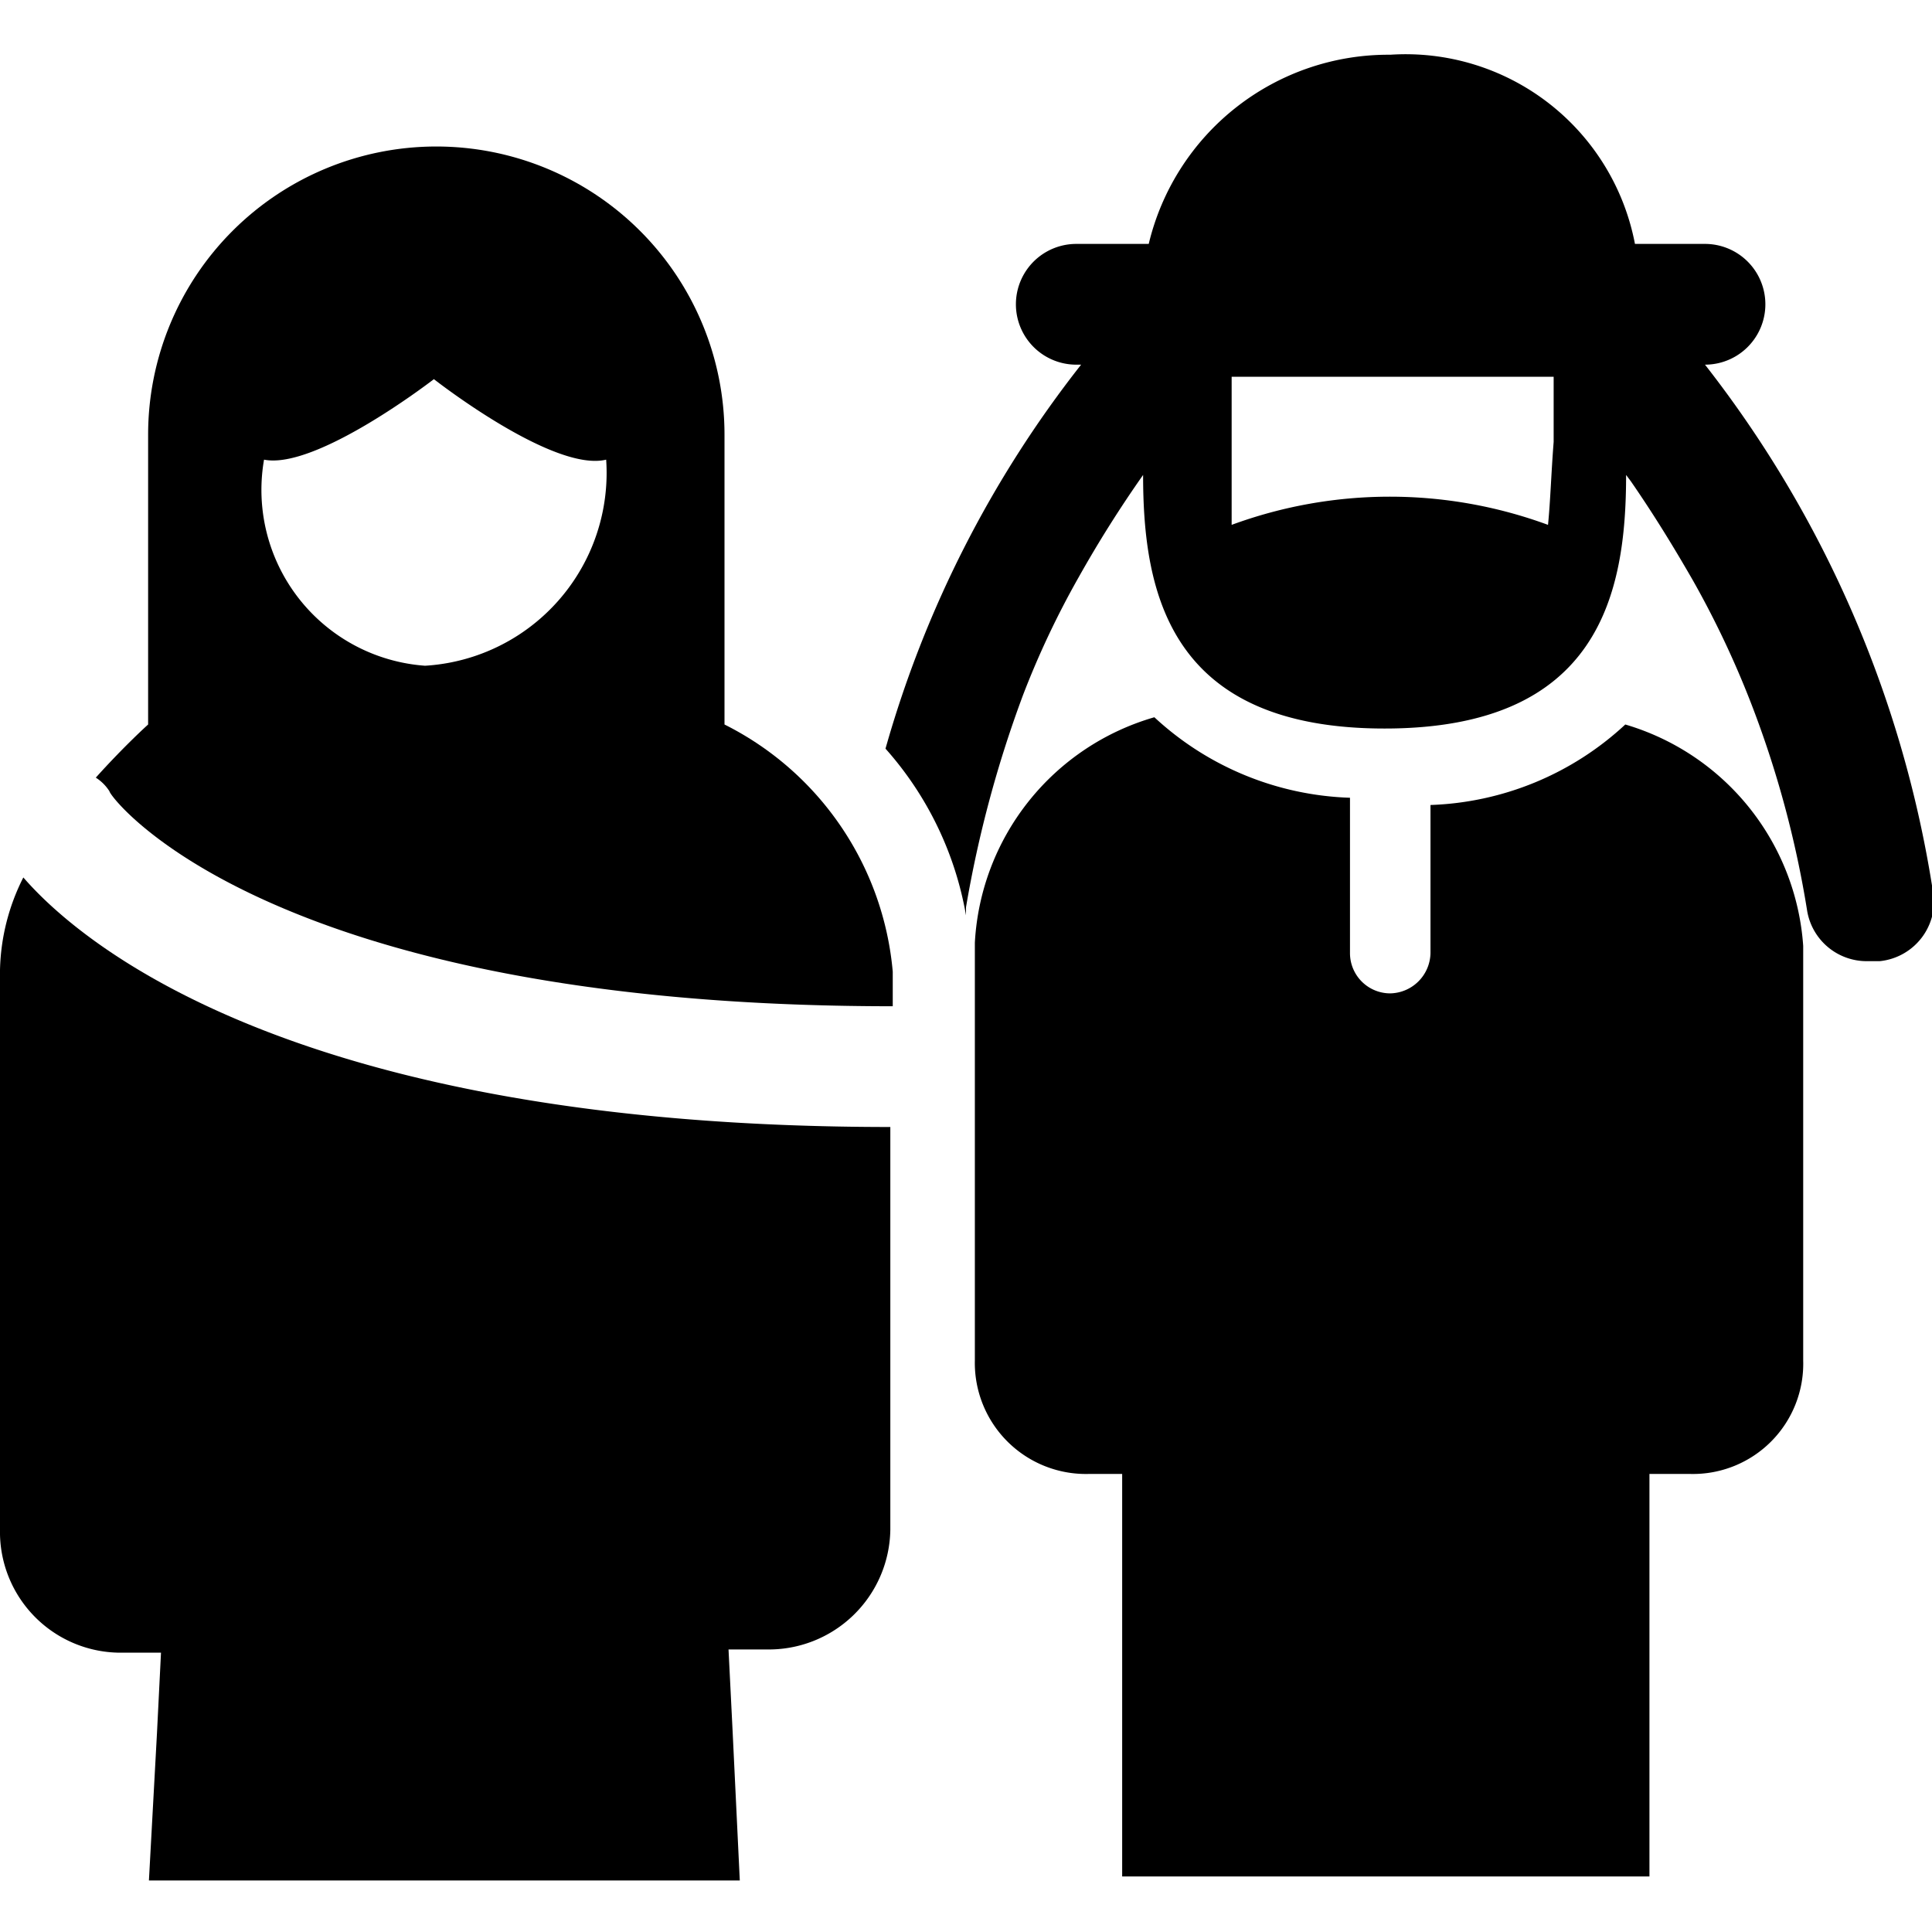
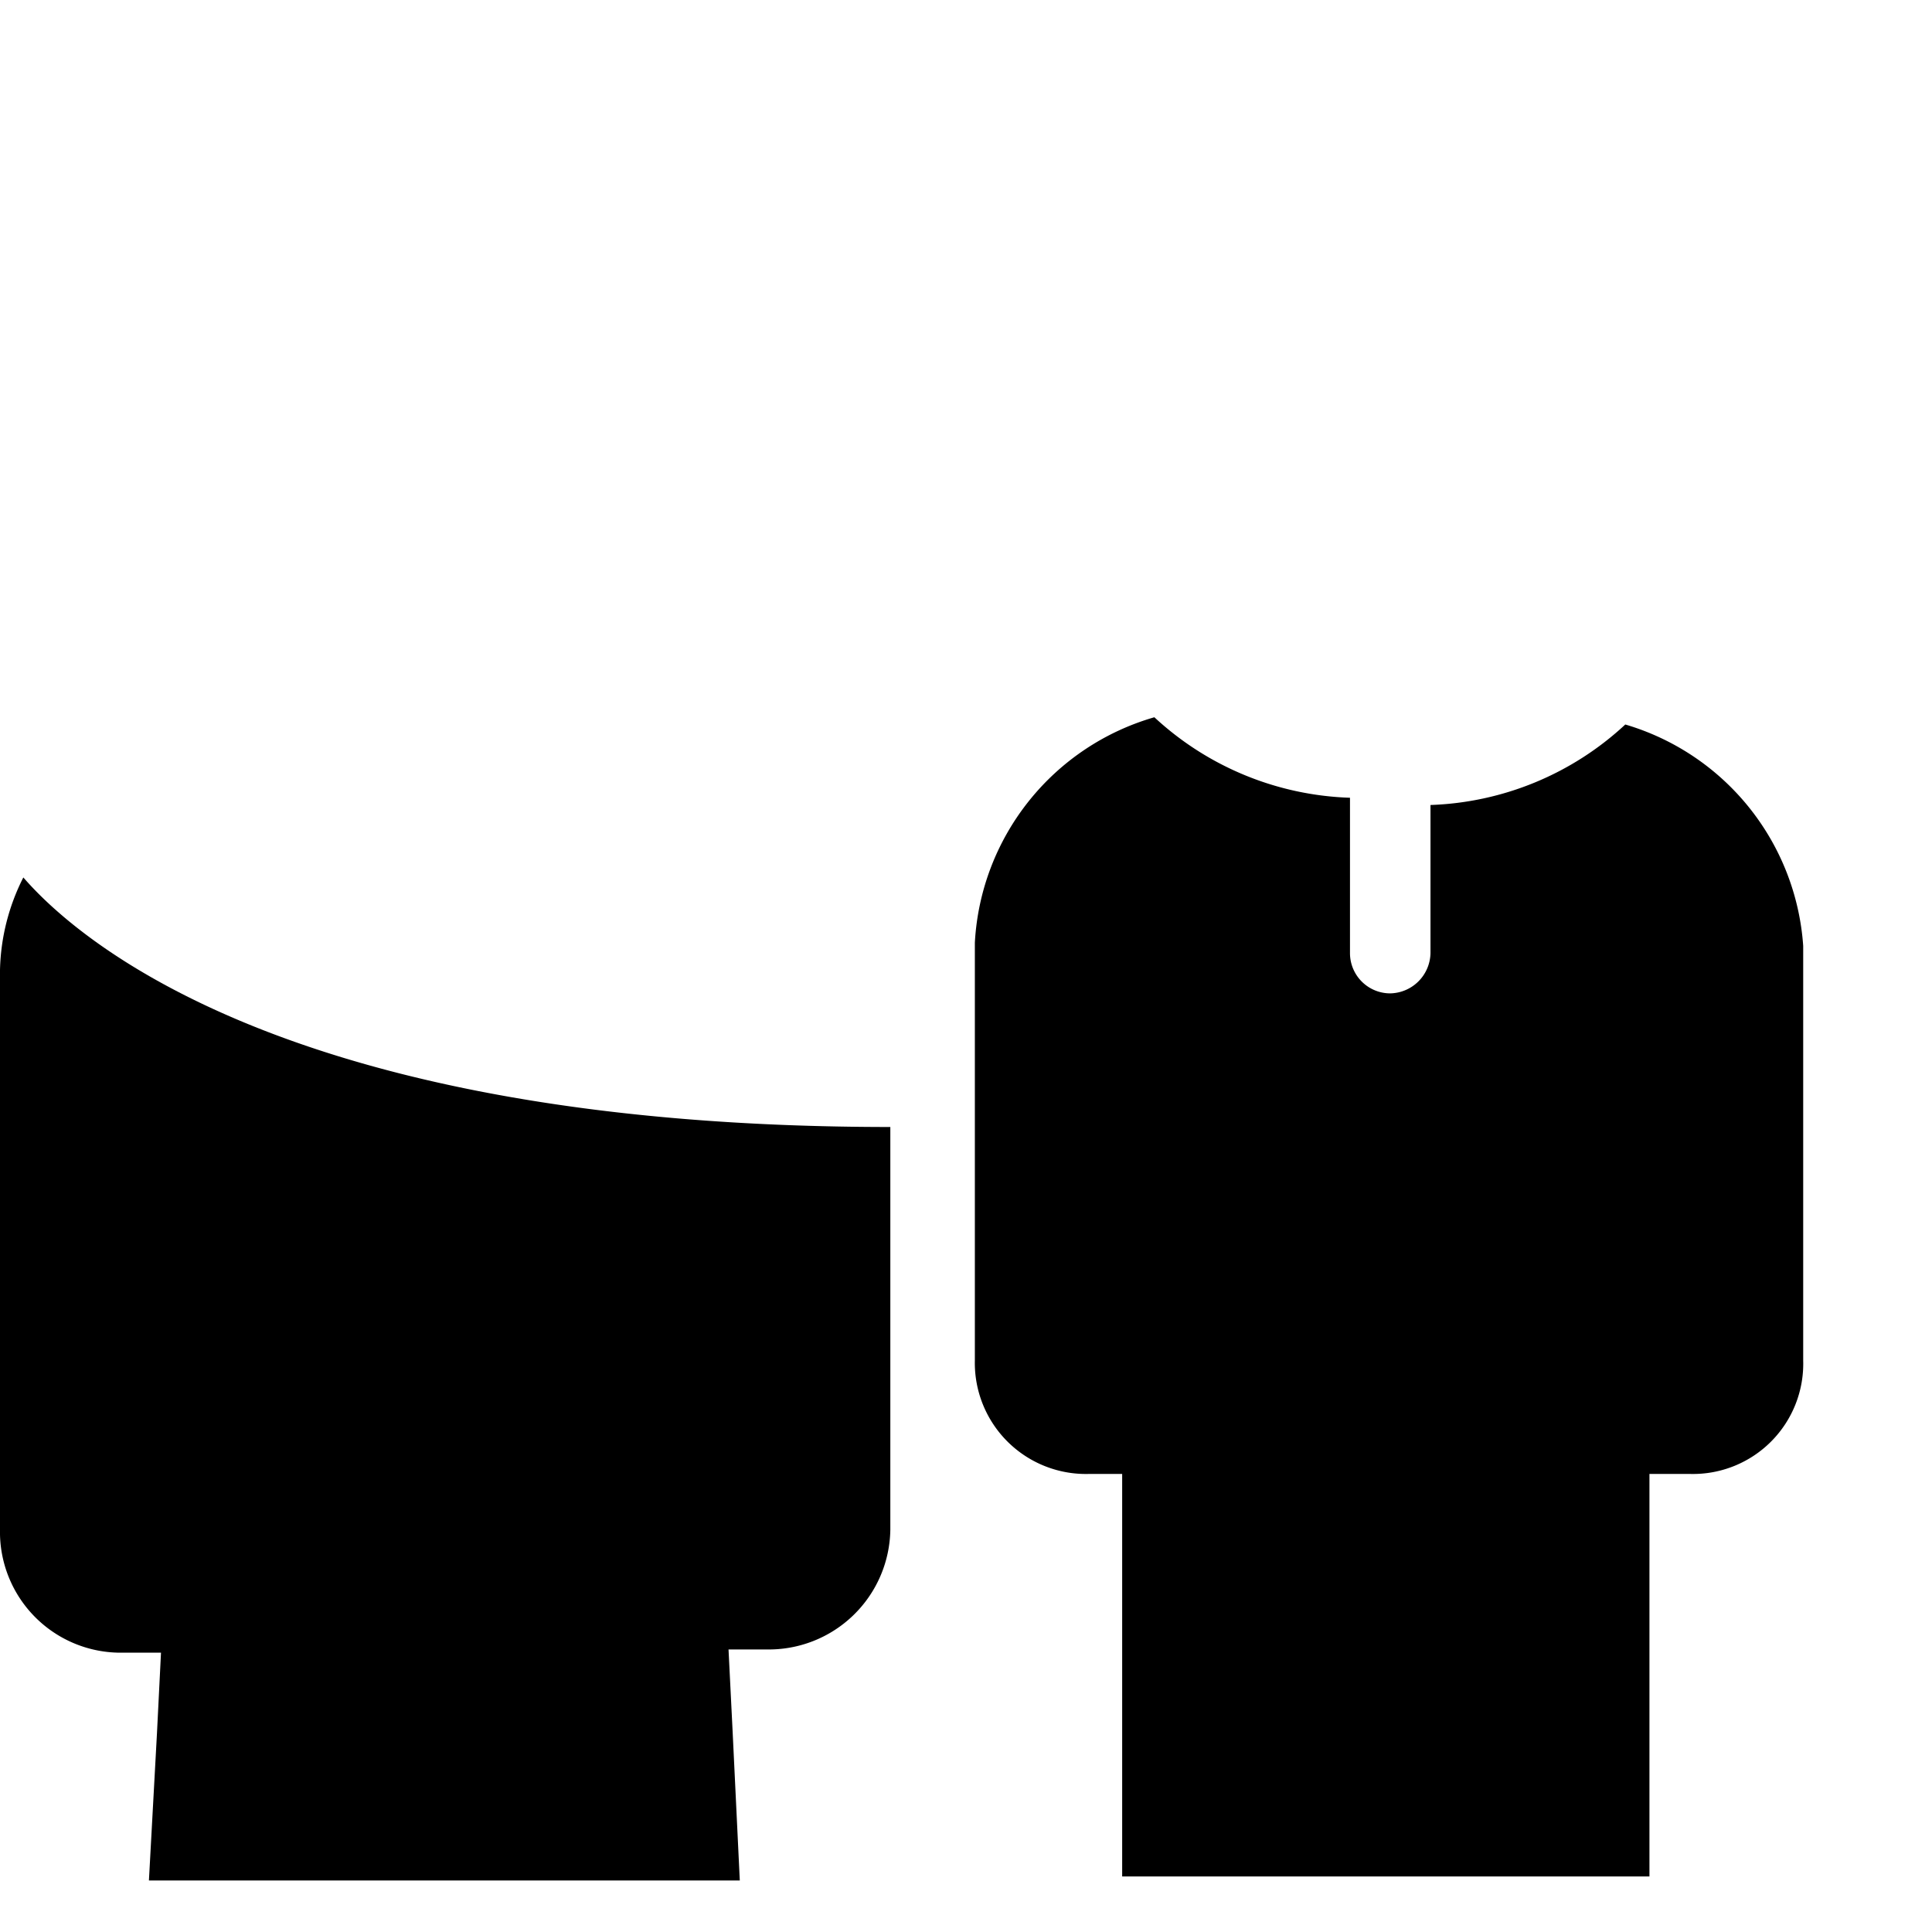
<svg xmlns="http://www.w3.org/2000/svg" viewBox="0 0 24 24">
  <g>
-     <path d="M24 11a14.11 14.11 0 0 0 -2.82 -6.47 0.75 0.75 0 0 0 0 -1.5h-0.87A2.9 2.9 0 0 0 17.27 0.68a3.06 3.06 0 0 0 -3 2.35h-0.9a0.75 0.75 0 1 0 0 1.5h0.06A13.77 13.77 0 0 0 11 9.3a4.19 4.19 0 0 1 1 2.07l0 -0.1a14.46 14.46 0 0 1 0.71 -2.64 10.89 10.89 0 0 1 0.69 -1.46 14.8 14.8 0 0 1 0.8 -1.27c0 1.47 0.33 3.15 3 3.15s3 -1.68 3 -3.15l0.06 0.08c0.29 0.42 0.54 0.83 0.77 1.23a11.68 11.68 0 0 1 0.72 1.52 12.7 12.7 0 0 1 0.7 2.59 0.75 0.75 0 0 0 0.74 0.62h0.16A0.75 0.75 0 0 0 24 11Zm-4.77 -4.48a5.69 5.69 0 0 0 -3.93 0l0 -1v-0.84h4v0.81c-0.03 0.38 -0.04 0.73 -0.07 1.03Z" fill="#000000" stroke-width="1" />
    <path d="M20.49 18.31H21a1.37 1.37 0 0 0 1.4 -1.41v-5.15A3.09 3.09 0 0 0 20.19 9a3.74 3.74 0 0 1 -2.42 1v1.84a0.51 0.51 0 0 1 -0.5 0.5 0.5 0.5 0 0 1 -0.5 -0.5V9.91a3.75 3.75 0 0 1 -2.43 -1 3.09 3.09 0 0 0 -2.23 2.8v5.19a1.38 1.38 0 0 0 1.41 1.41h0.42v5h6.55Z" fill="#000000" stroke-width="1" />
-     <path d="M9 9V5.4a3.58 3.58 0 0 0 -7.16 0V9s-0.29 0.26 -0.65 0.66a0.55 0.55 0 0 1 0.17 0.17c0 0.07 1.95 2.67 9.73 2.67v-0.43A3.81 3.81 0 0 0 9 9Zm-3.72 -0.73a2.19 2.19 0 0 1 -2 -2.56c0.65 0.13 2.11 -1 2.11 -1s1.48 1.16 2.14 1a2.4 2.4 0 0 1 -2.25 2.56Z" fill="#000000" stroke-width="1" />
    <path d="M9.05 20.49h0.47A1.51 1.51 0 0 0 11.06 19v-5C3.67 14 1 11.72 0.29 10.9A2.66 2.66 0 0 0 0 12.05V19a1.5 1.5 0 0 0 1.53 1.53H2l-0.05 1 -0.1 1.83h7.34l-0.09 -1.87Z" fill="#000000" stroke-width="1" />
  </g>
</svg>